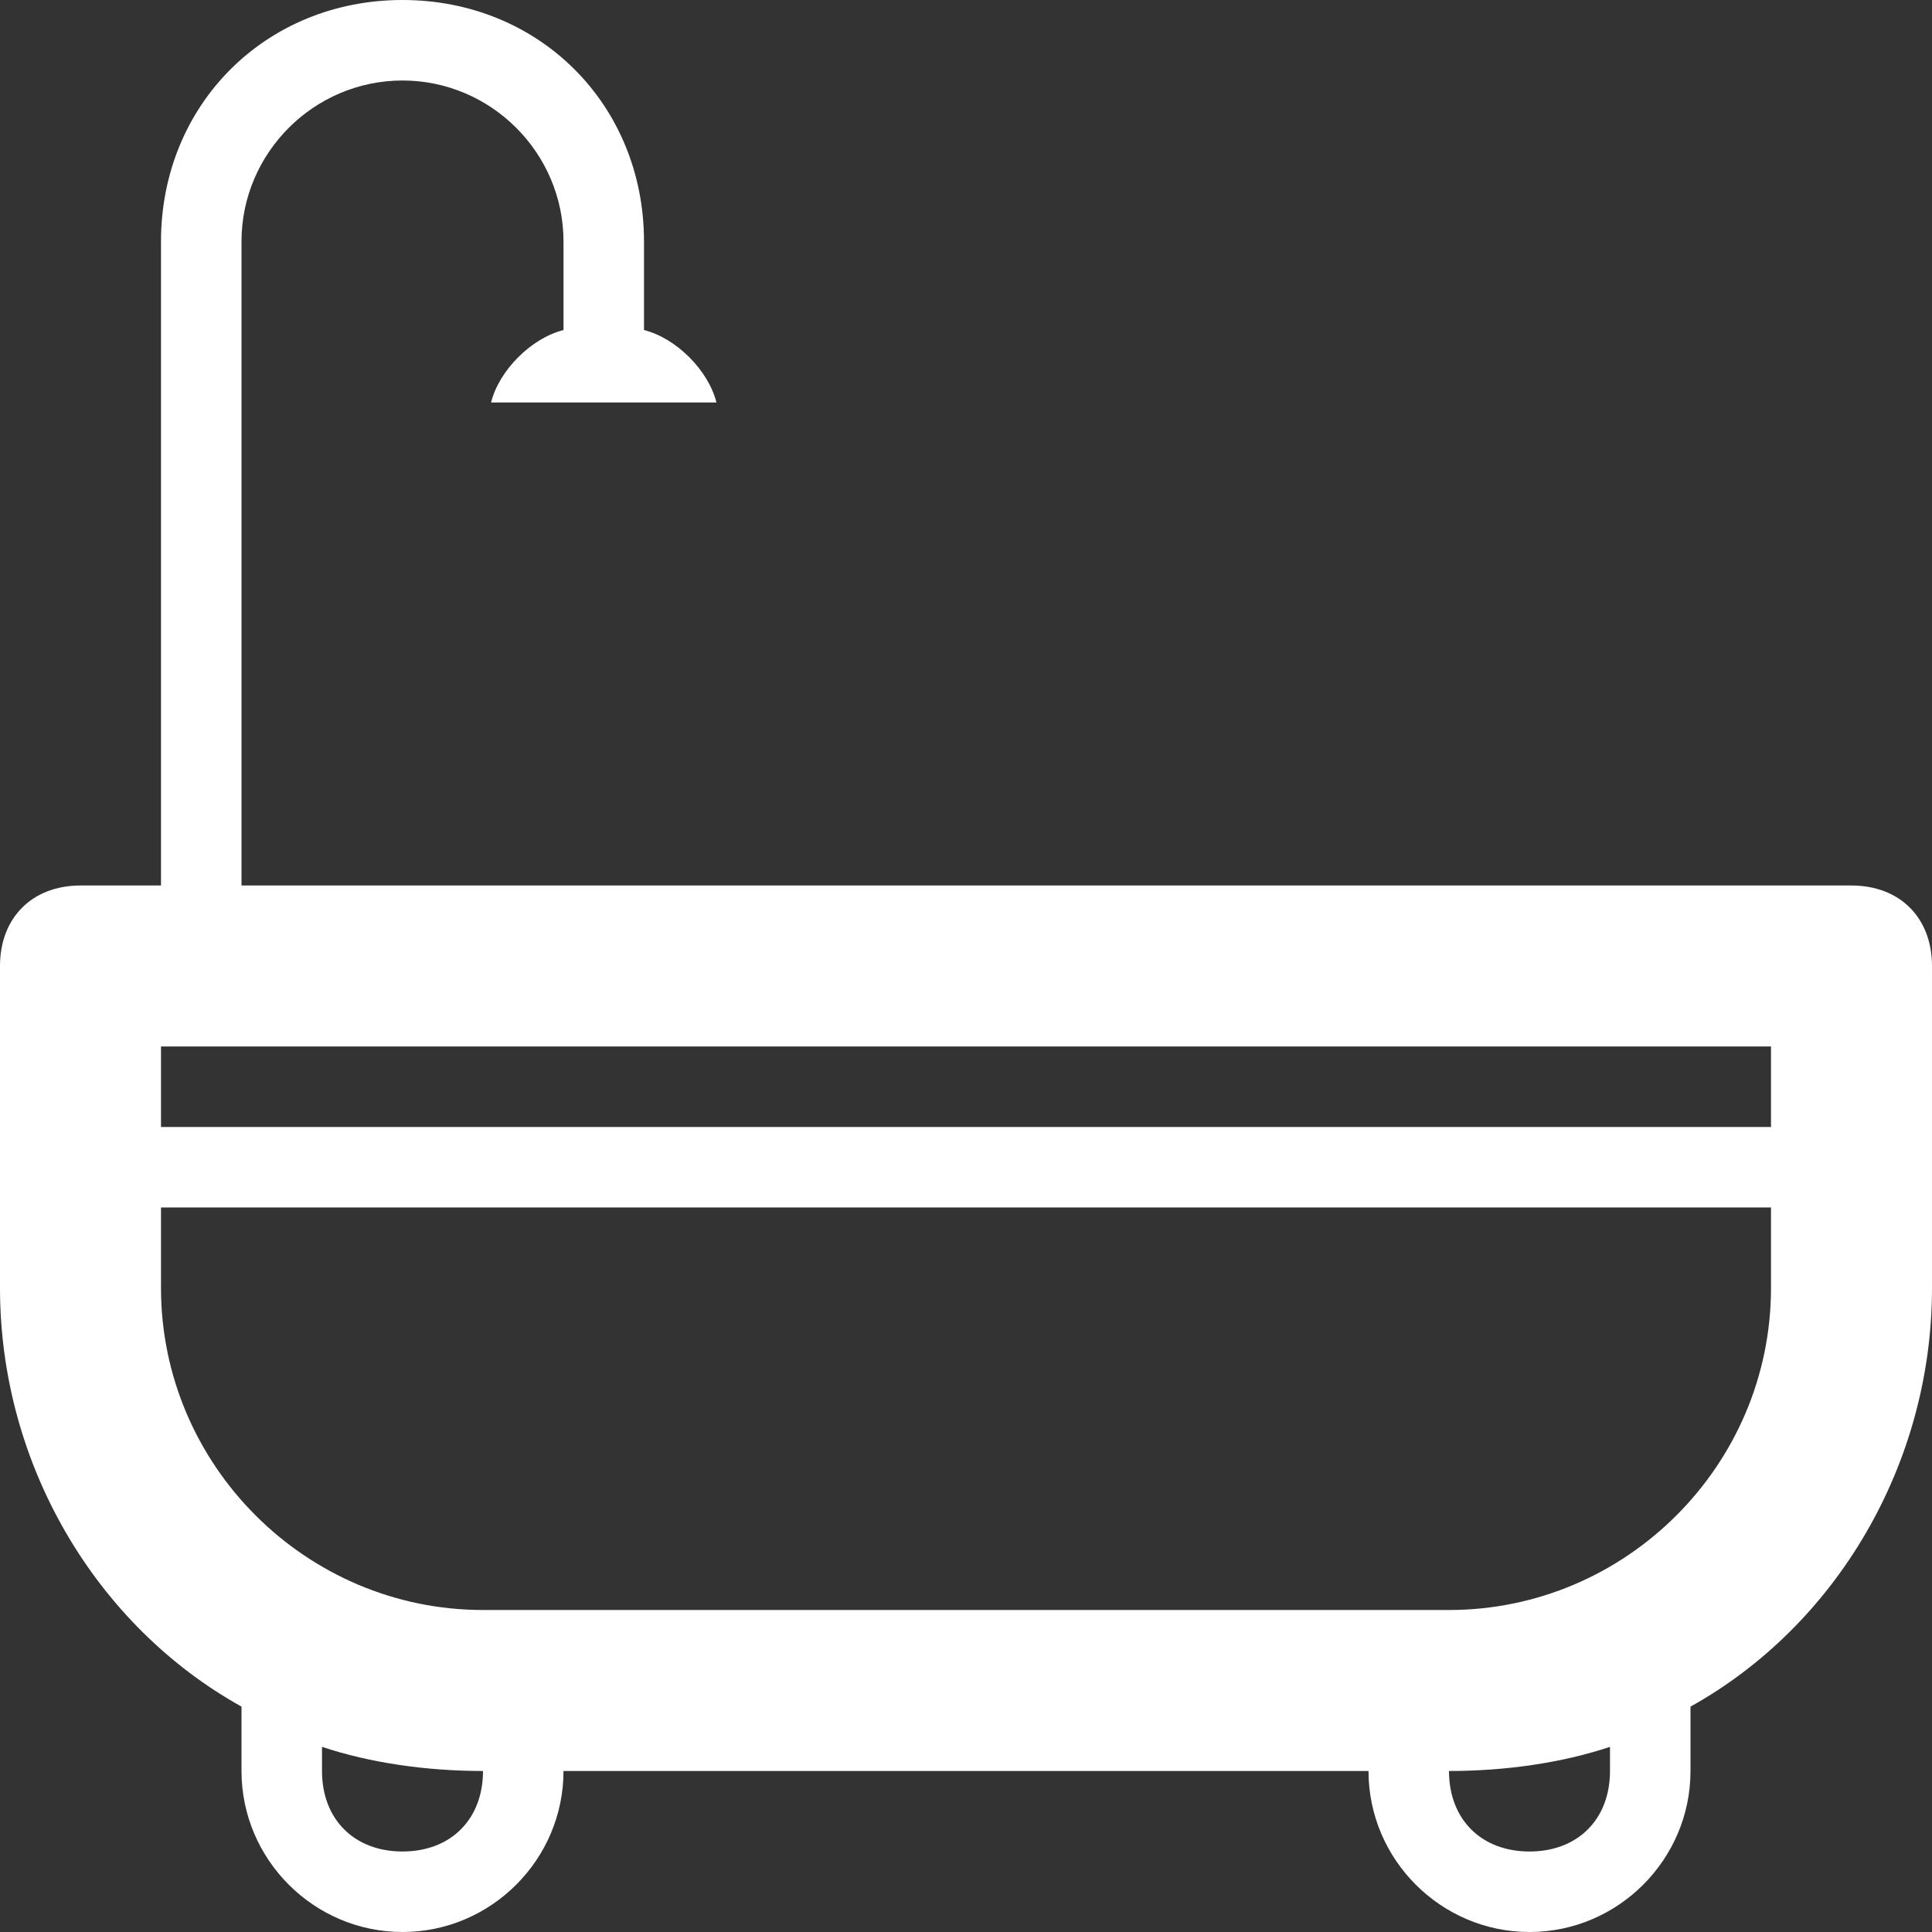
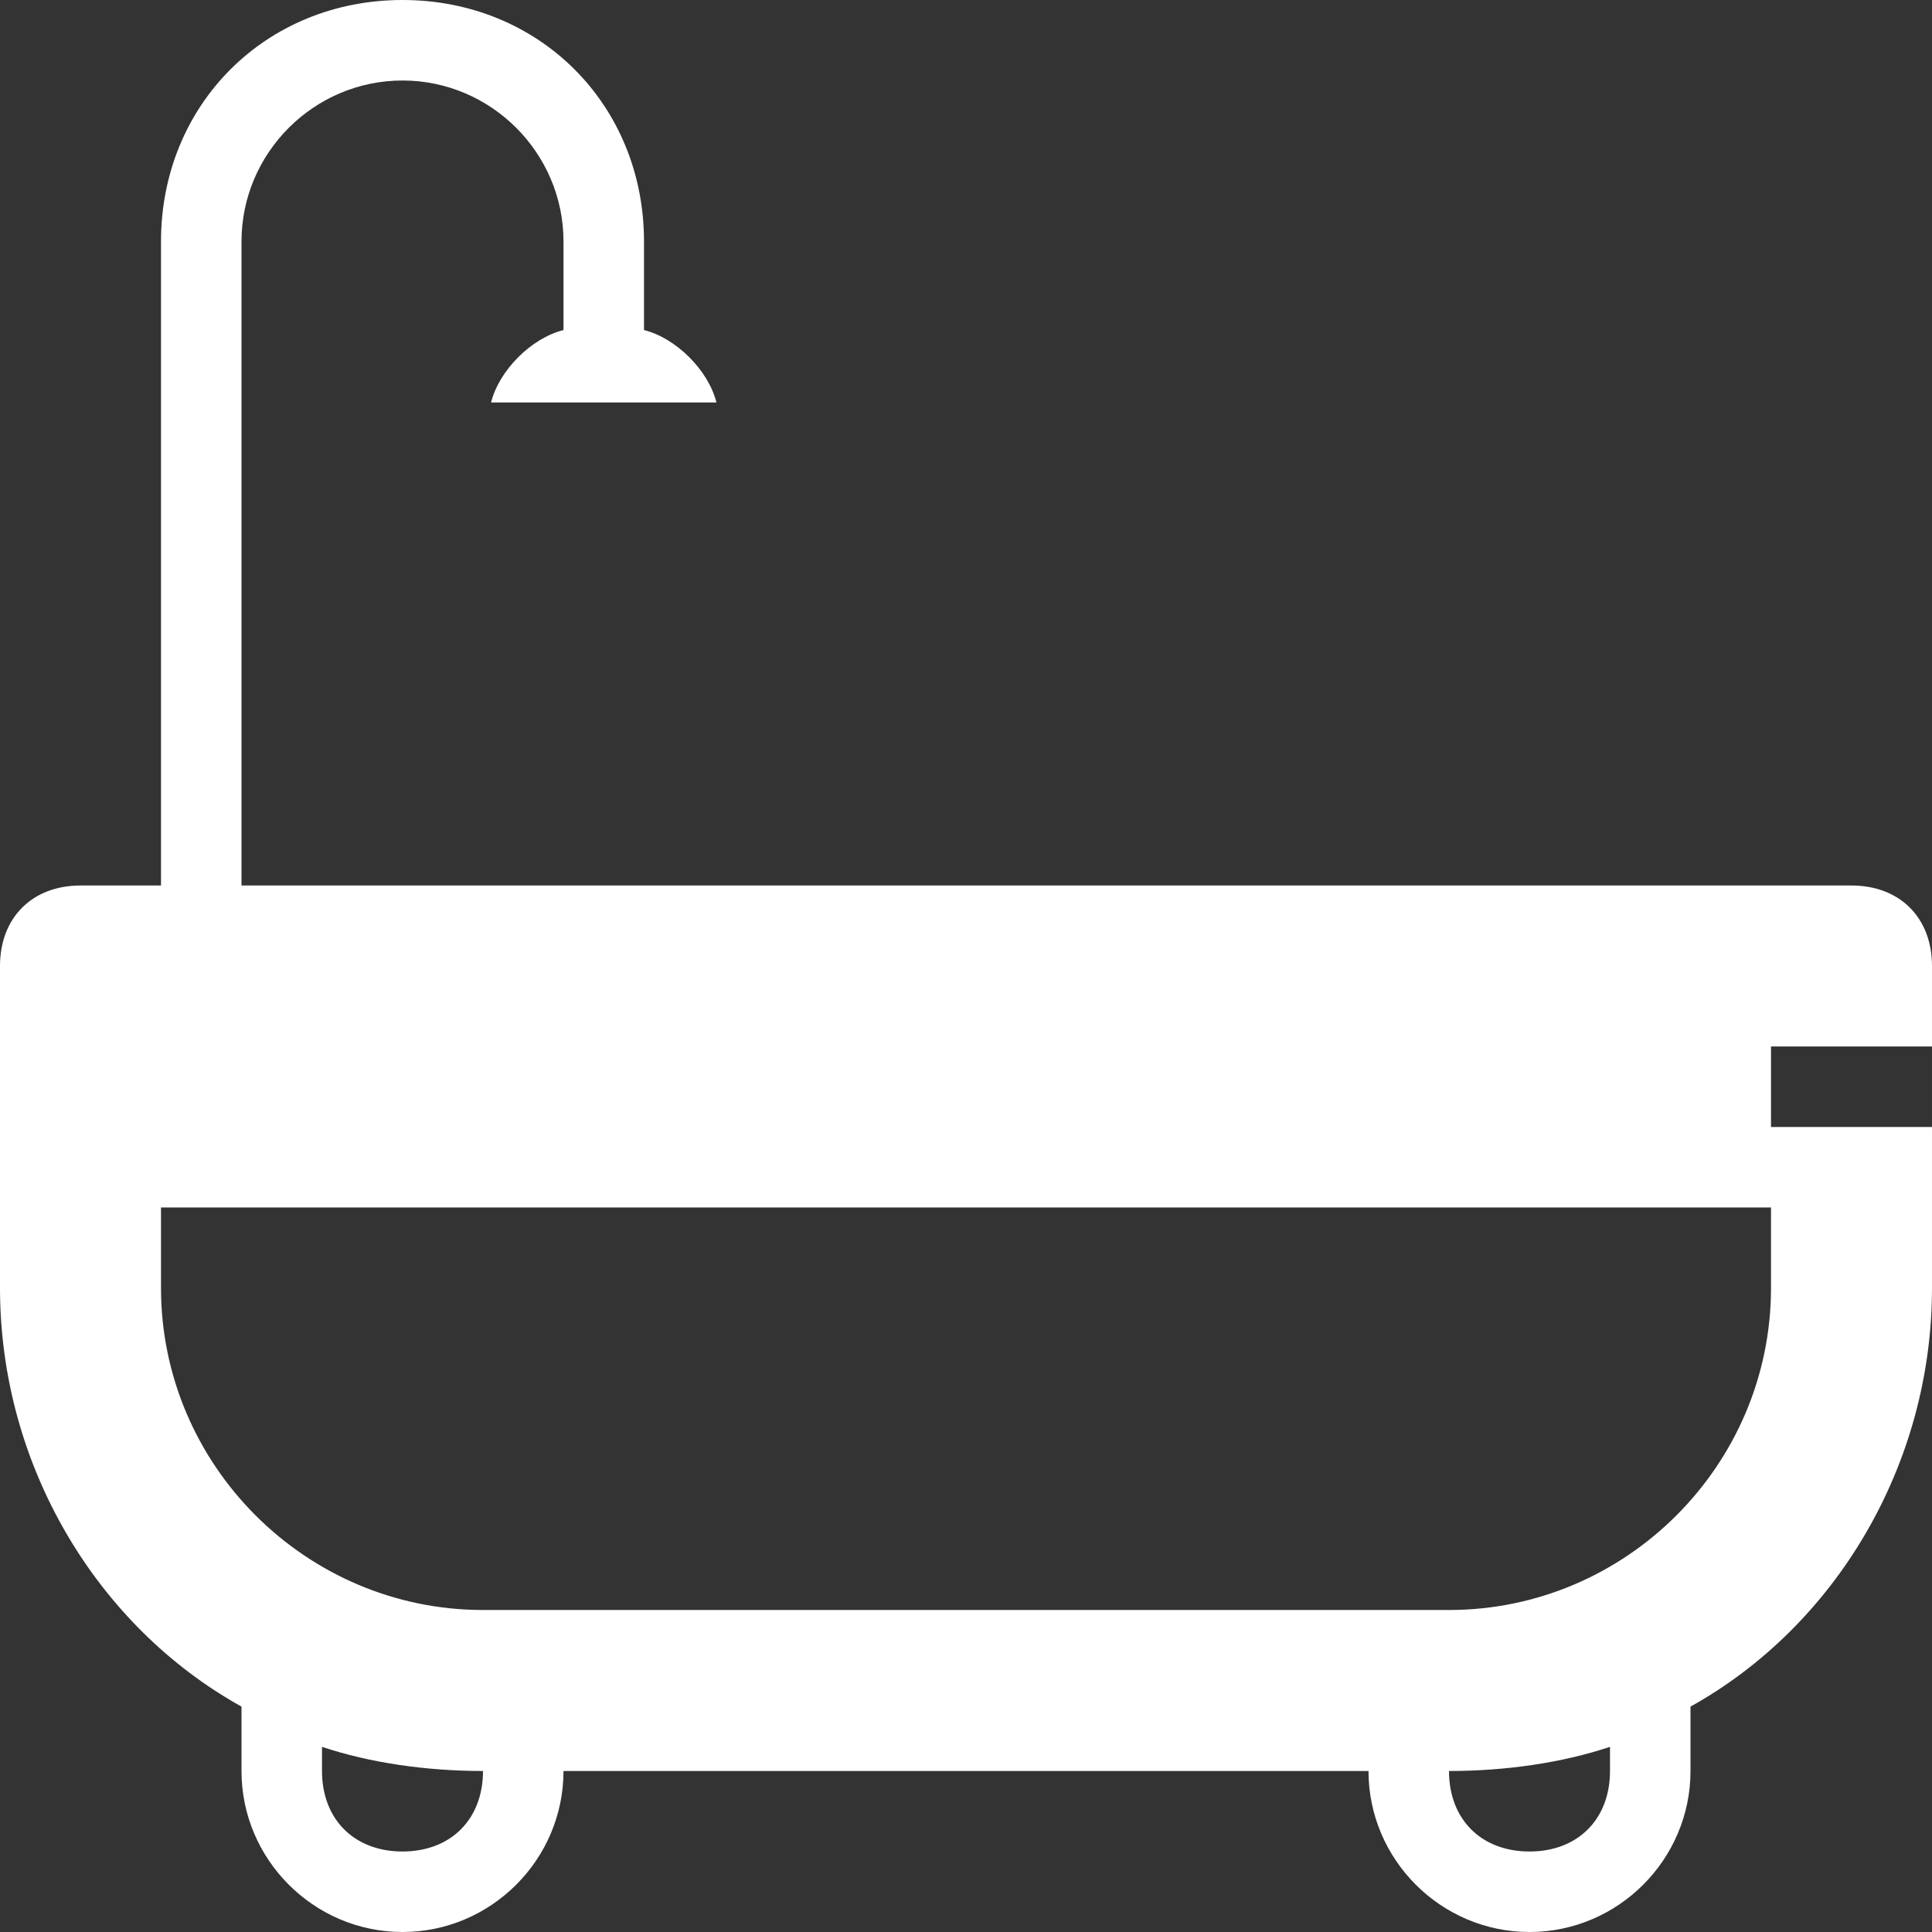
<svg xmlns="http://www.w3.org/2000/svg" version="1.1" id="Layer_1" x="0px" y="0px" viewBox="0 0 24 24" style="enable-background:new 0 0 24 24;" xml:space="preserve">
  <rect x="0" y="0" width="24" height="24" fill="#333333" stroke="none" />
  <style type="text/css">
	.st0{fill:#FFFFFF;}
</style>
-   <path class="st0" d="M23,11H3V3c0-1.1,0.9-2,2-2s2,0.9,2,2v1.1C6.6,4.2,6.2,4.6,6.1,5h2.8C8.8,4.6,8.4,4.2,8,4.1V3c0-1.7-1.3-3-3-3  S2,1.3,2,3v8H1c-0.6,0-1,0.4-1,1v4c0,2.2,1.2,4.2,3,5.2V22c0,1.1,0.9,2,2,2s2-0.9,2-2h10c0,1.1,0.9,2,2,2s2-0.9,2-2v-0.8  c1.8-1,3-3,3-5.2v-4C24,11.4,23.6,11,23,11z M5,23c-0.6,0-1-0.4-1-1v-0.3C4.6,21.9,5.3,22,6,22C6,22.6,5.6,23,5,23z M20,22  c0,0.6-0.4,1-1,1s-1-0.4-1-1c0.7,0,1.4-0.1,2-0.3V22z M22,16c0,2.2-1.8,4-4,4H6c-2.2,0-4-1.8-4-4v-1h20V16z M22,14H2v-1h20V14z" />
+   <path class="st0" d="M23,11H3V3c0-1.1,0.9-2,2-2s2,0.9,2,2v1.1C6.6,4.2,6.2,4.6,6.1,5h2.8C8.8,4.6,8.4,4.2,8,4.1V3c0-1.7-1.3-3-3-3  S2,1.3,2,3v8H1c-0.6,0-1,0.4-1,1v4c0,2.2,1.2,4.2,3,5.2V22c0,1.1,0.9,2,2,2s2-0.9,2-2h10c0,1.1,0.9,2,2,2s2-0.9,2-2v-0.8  c1.8-1,3-3,3-5.2v-4C24,11.4,23.6,11,23,11z M5,23c-0.6,0-1-0.4-1-1v-0.3C4.6,21.9,5.3,22,6,22C6,22.6,5.6,23,5,23z M20,22  c0,0.6-0.4,1-1,1s-1-0.4-1-1c0.7,0,1.4-0.1,2-0.3V22z M22,16c0,2.2-1.8,4-4,4H6c-2.2,0-4-1.8-4-4v-1h20V16z M22,14v-1h20V14z" />
</svg>